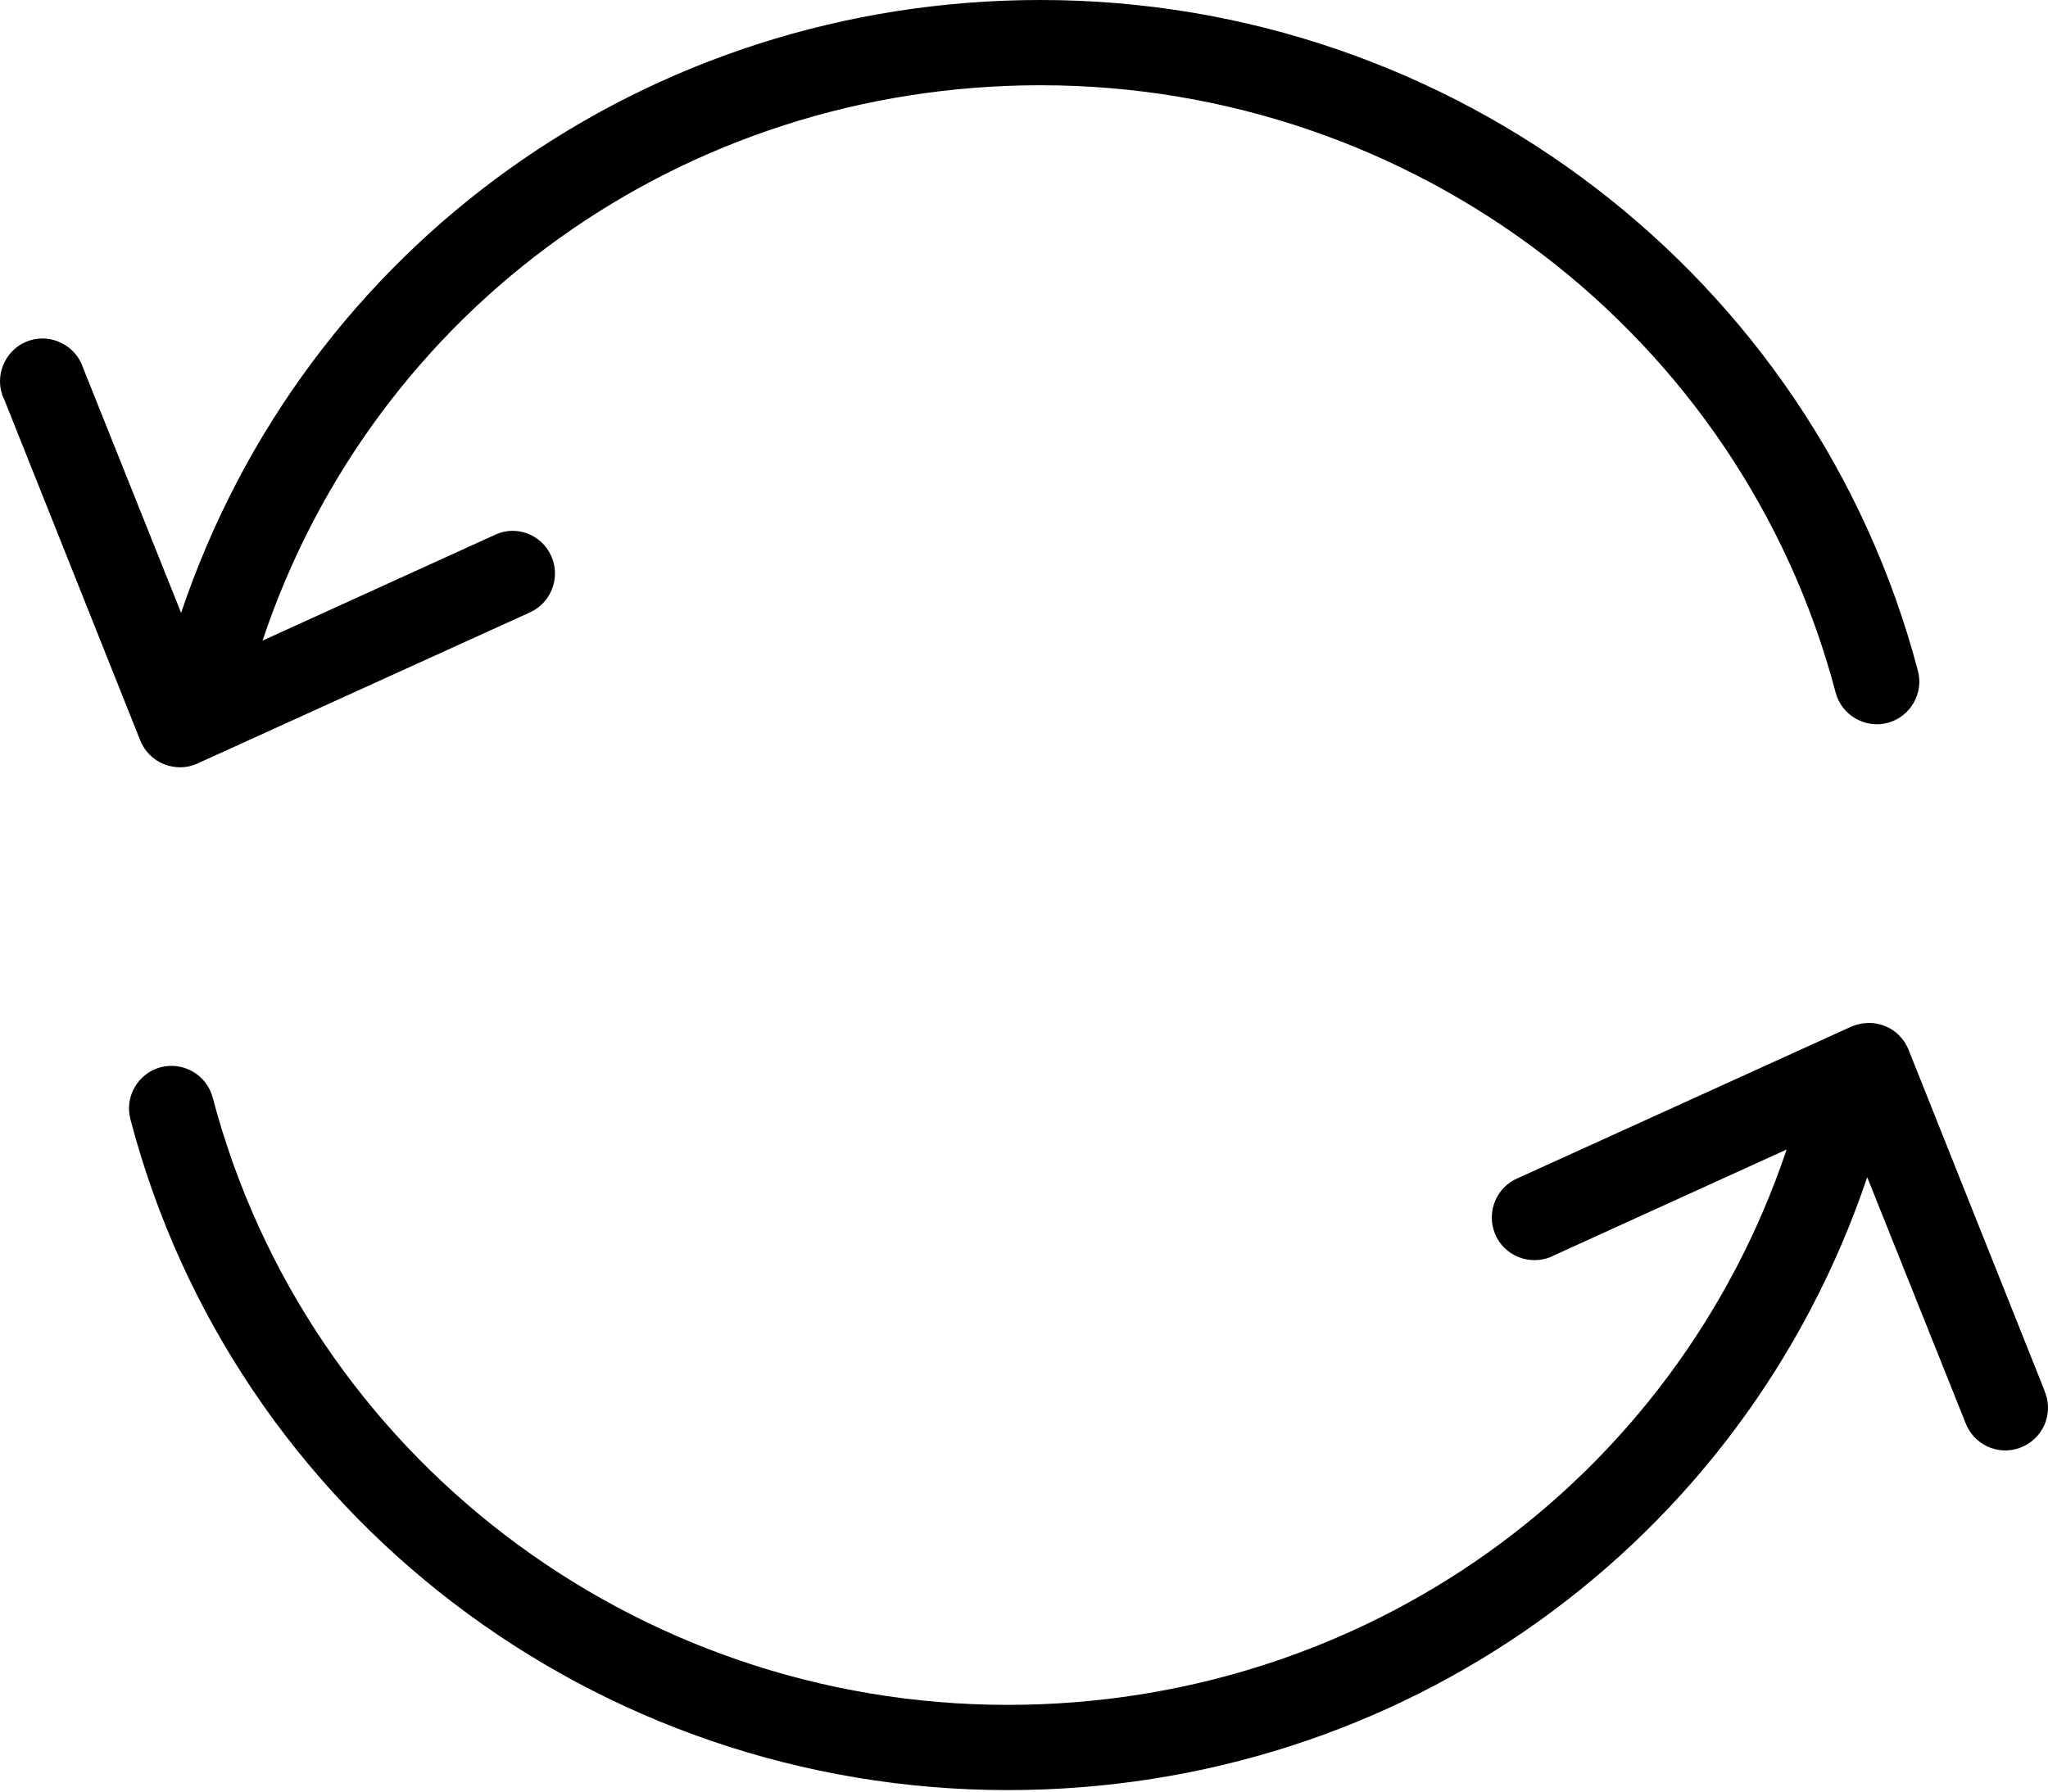
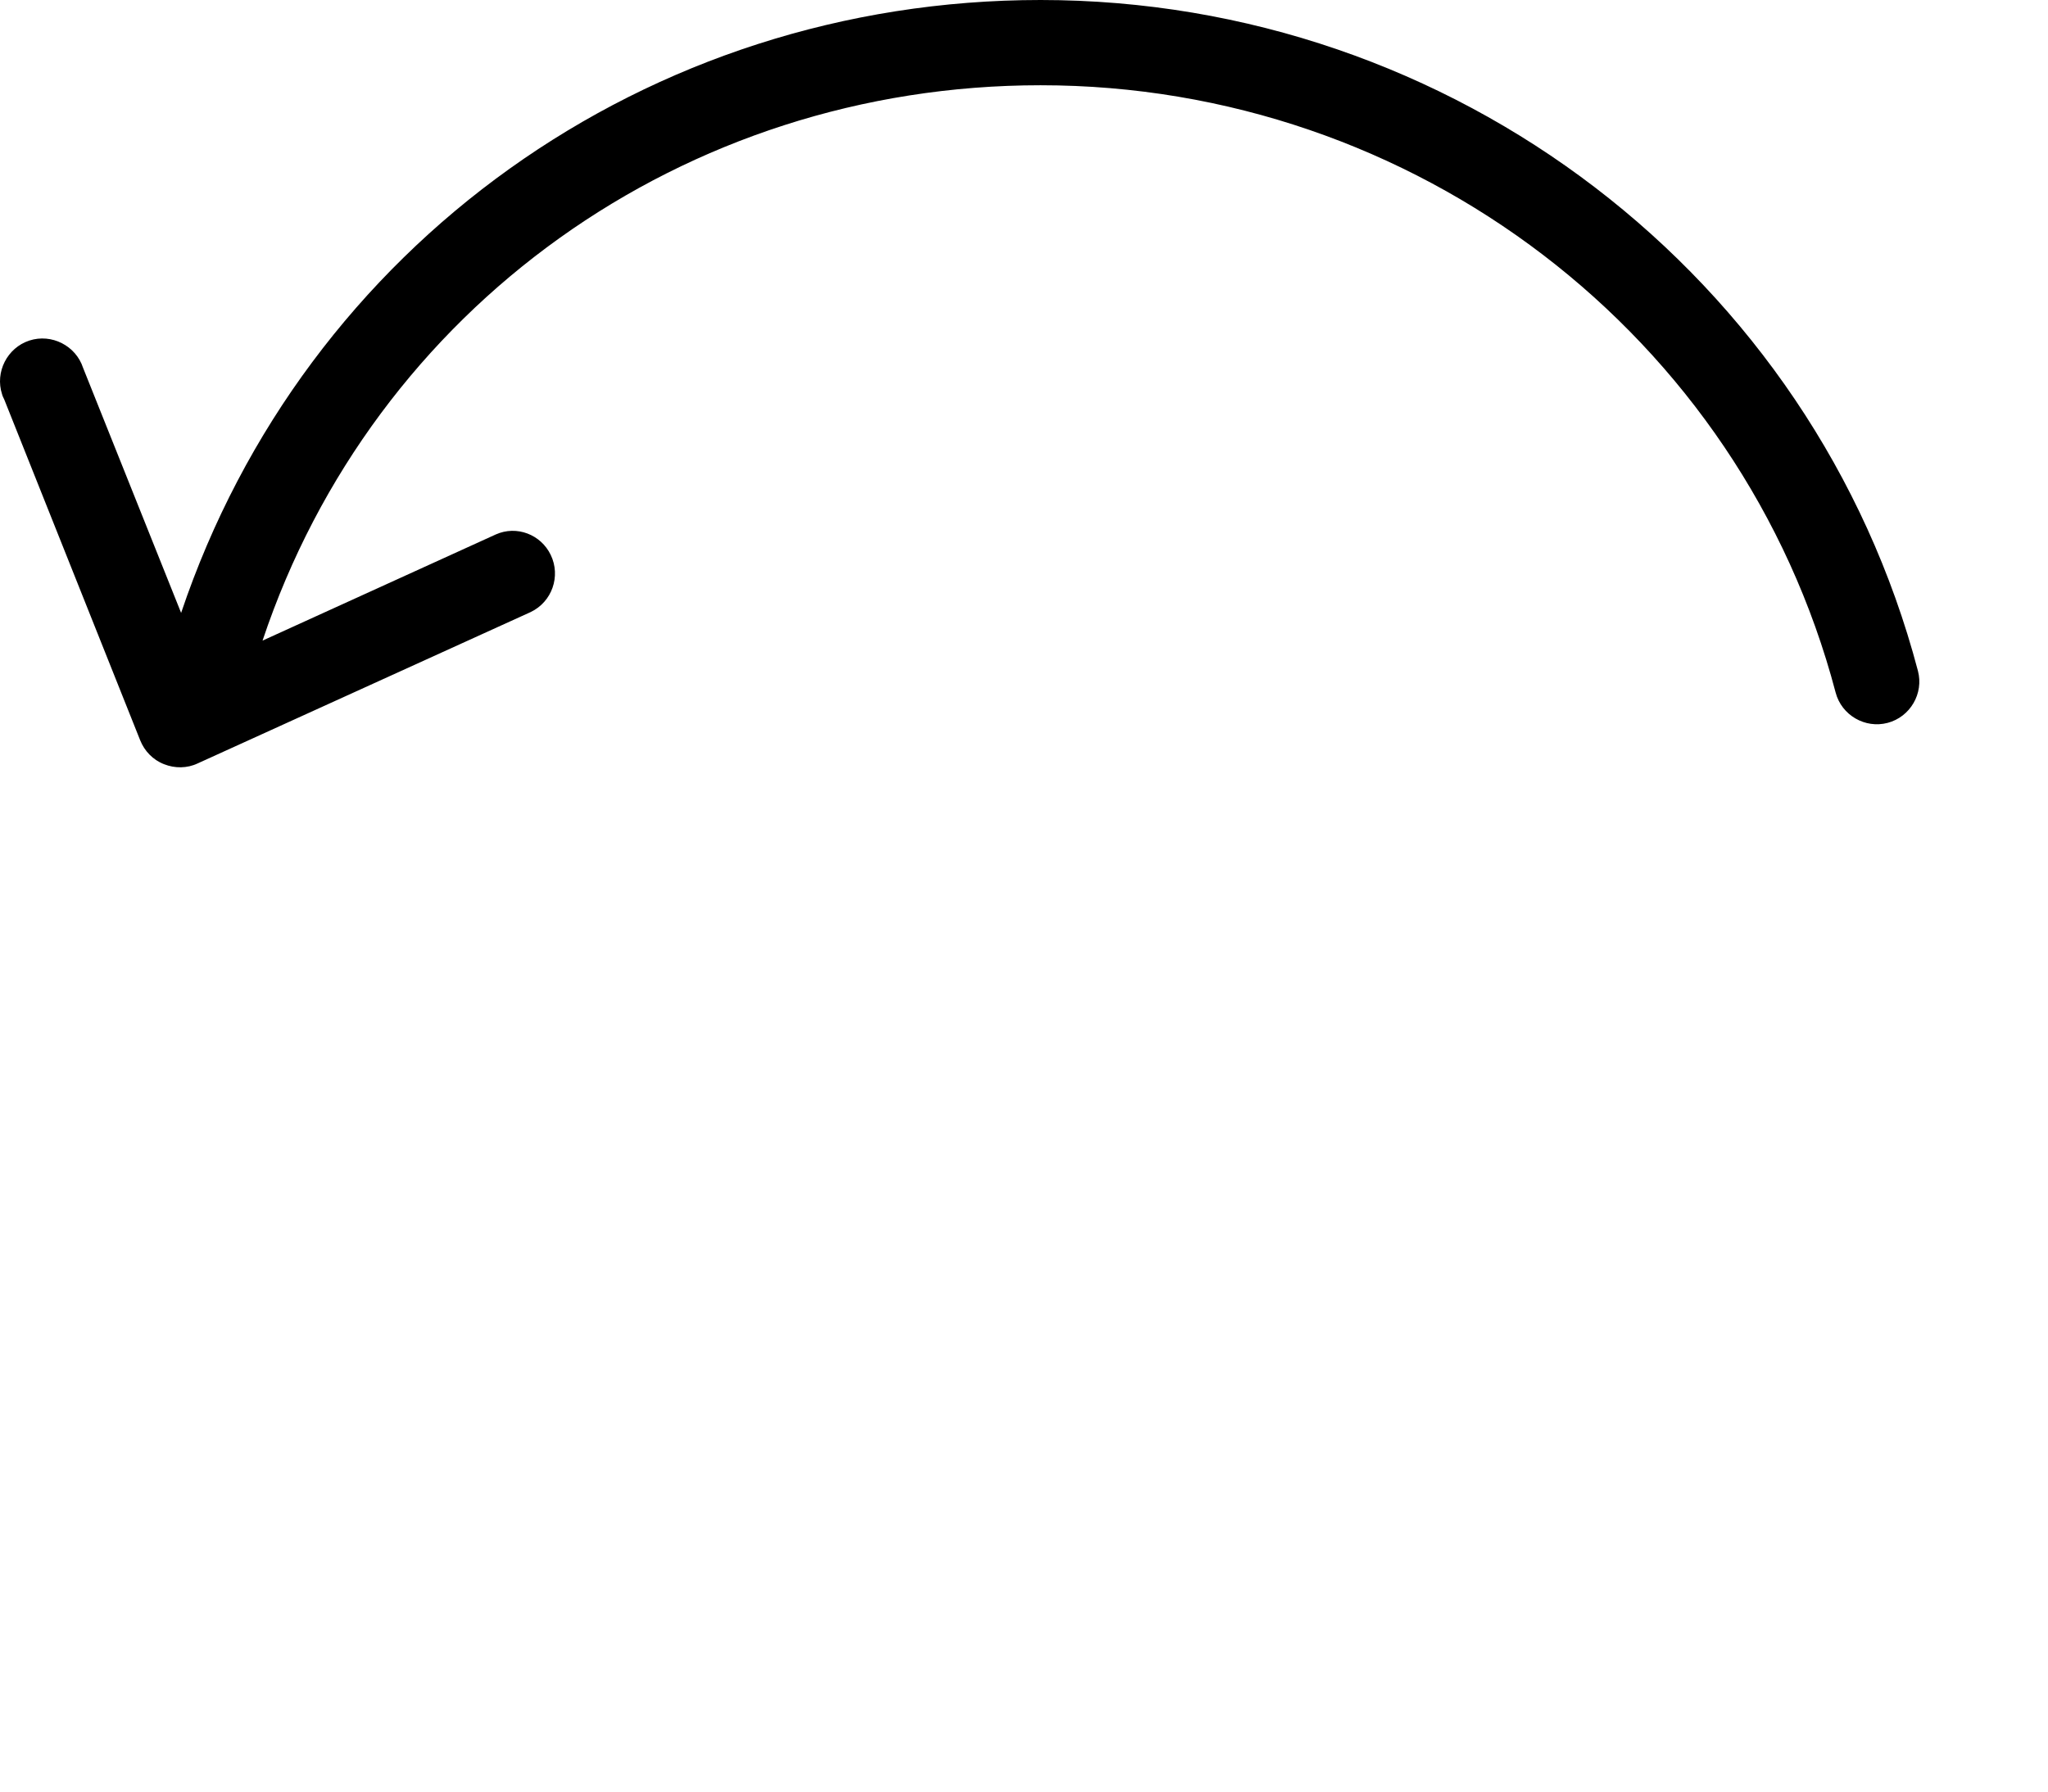
<svg xmlns="http://www.w3.org/2000/svg" width="96" height="84" viewBox="0 0 96 84" fill="none">
  <path d="M7.691 35.83C8.191 36.03 8.77 36.03 9.27 35.791L24.877 28.696C25.876 28.217 26.296 27.018 25.816 26.019C25.357 25.059 24.218 24.62 23.238 25.059L12.307 30.035C17.523 14.428 32.051 3.997 48.777 3.997C66.303 3.997 81.63 15.707 86.046 32.473C86.326 33.532 87.425 34.172 88.484 33.892C89.543 33.612 90.183 32.513 89.903 31.454C85.027 12.949 68.121 0 48.777 0C30.332 0 14.286 11.511 8.49 28.736L3.894 17.246C3.555 16.207 2.415 15.627 1.376 15.967C0.337 16.307 -0.242 17.446 0.097 18.485C0.117 18.565 0.157 18.645 0.197 18.725L6.572 34.711C6.772 35.211 7.171 35.631 7.691 35.83Z" fill="black" />
-   <path d="M95.879 65.326C95.859 65.286 95.839 65.246 95.839 65.206L89.464 49.219C89.264 48.719 88.864 48.3 88.345 48.1C87.845 47.9 87.266 47.92 86.766 48.14L71.159 55.234C70.14 55.654 69.66 56.833 70.08 57.852C70.499 58.871 71.678 59.351 72.698 58.931C72.737 58.911 72.778 58.891 72.817 58.871L83.749 53.895C78.493 69.502 63.945 79.934 47.239 79.934C29.713 79.934 14.386 68.224 9.969 51.457C9.69 50.398 8.59 49.759 7.531 50.039C6.472 50.318 5.833 51.417 6.113 52.477C10.969 71.001 27.895 83.93 47.239 83.93C65.683 83.93 81.71 72.42 87.526 55.194L92.122 66.685C92.501 67.724 93.641 68.263 94.68 67.884C95.719 67.504 96.258 66.365 95.879 65.326Z" fill="black" />
</svg>